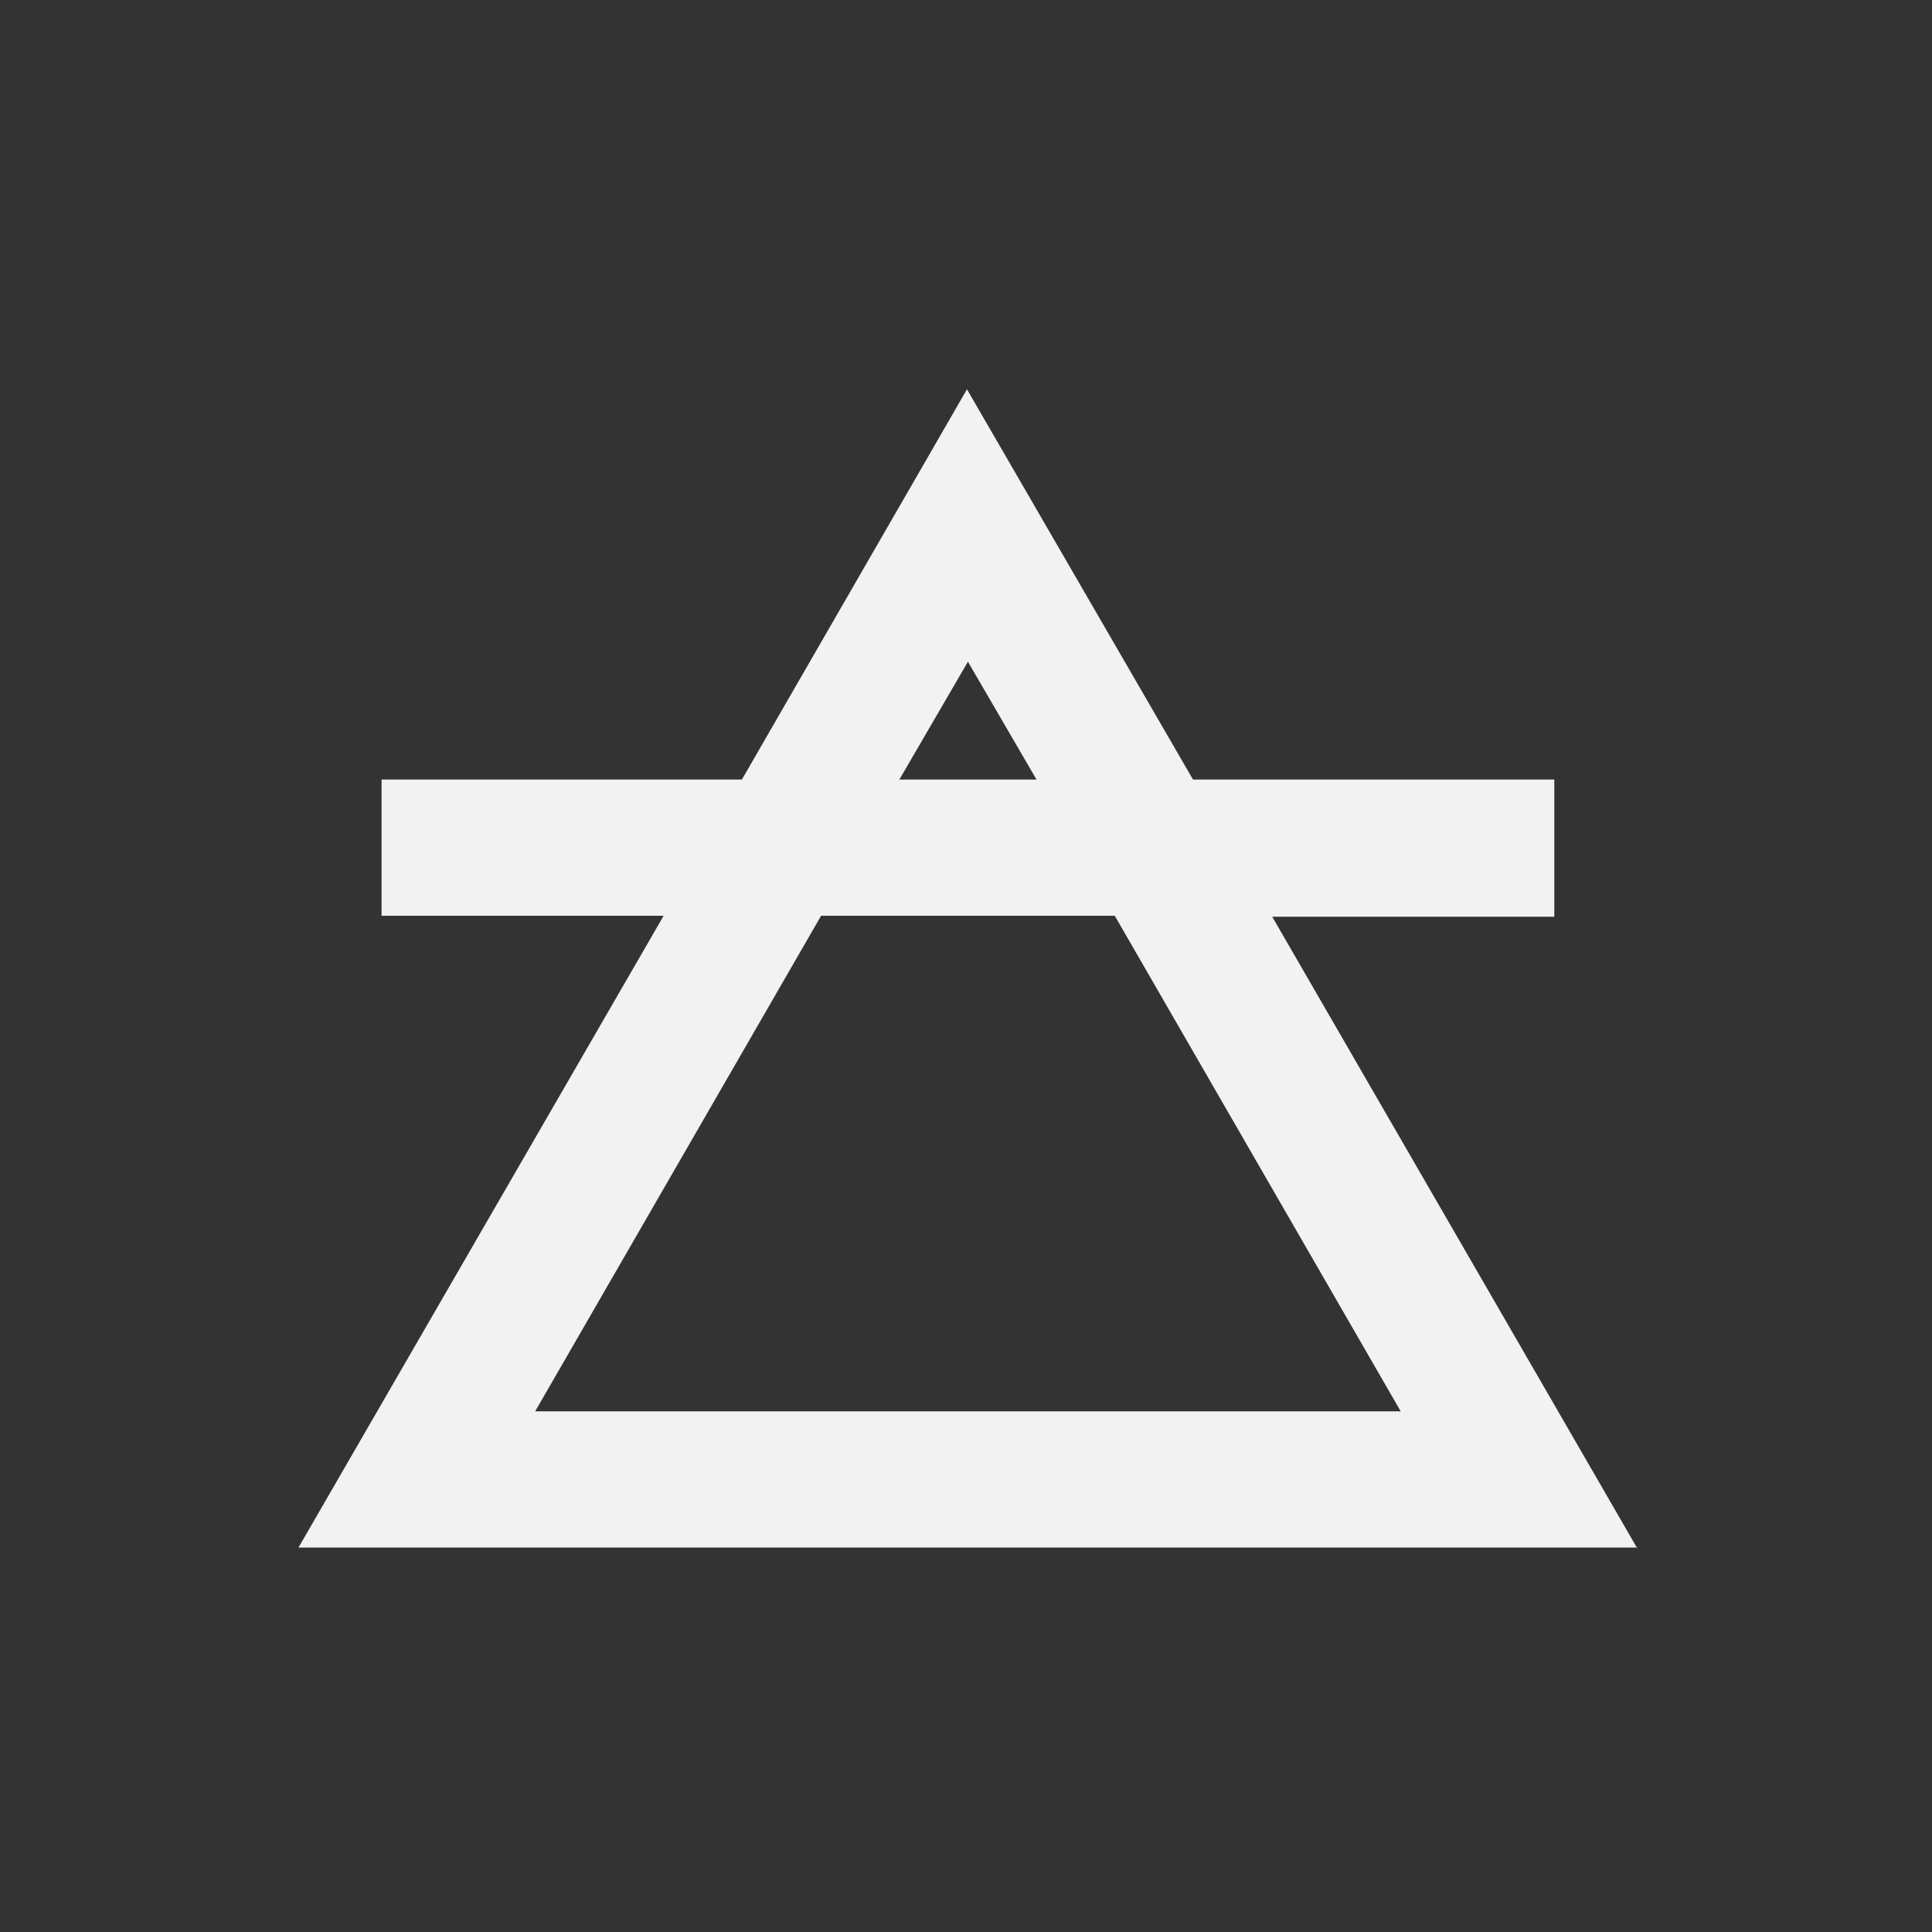
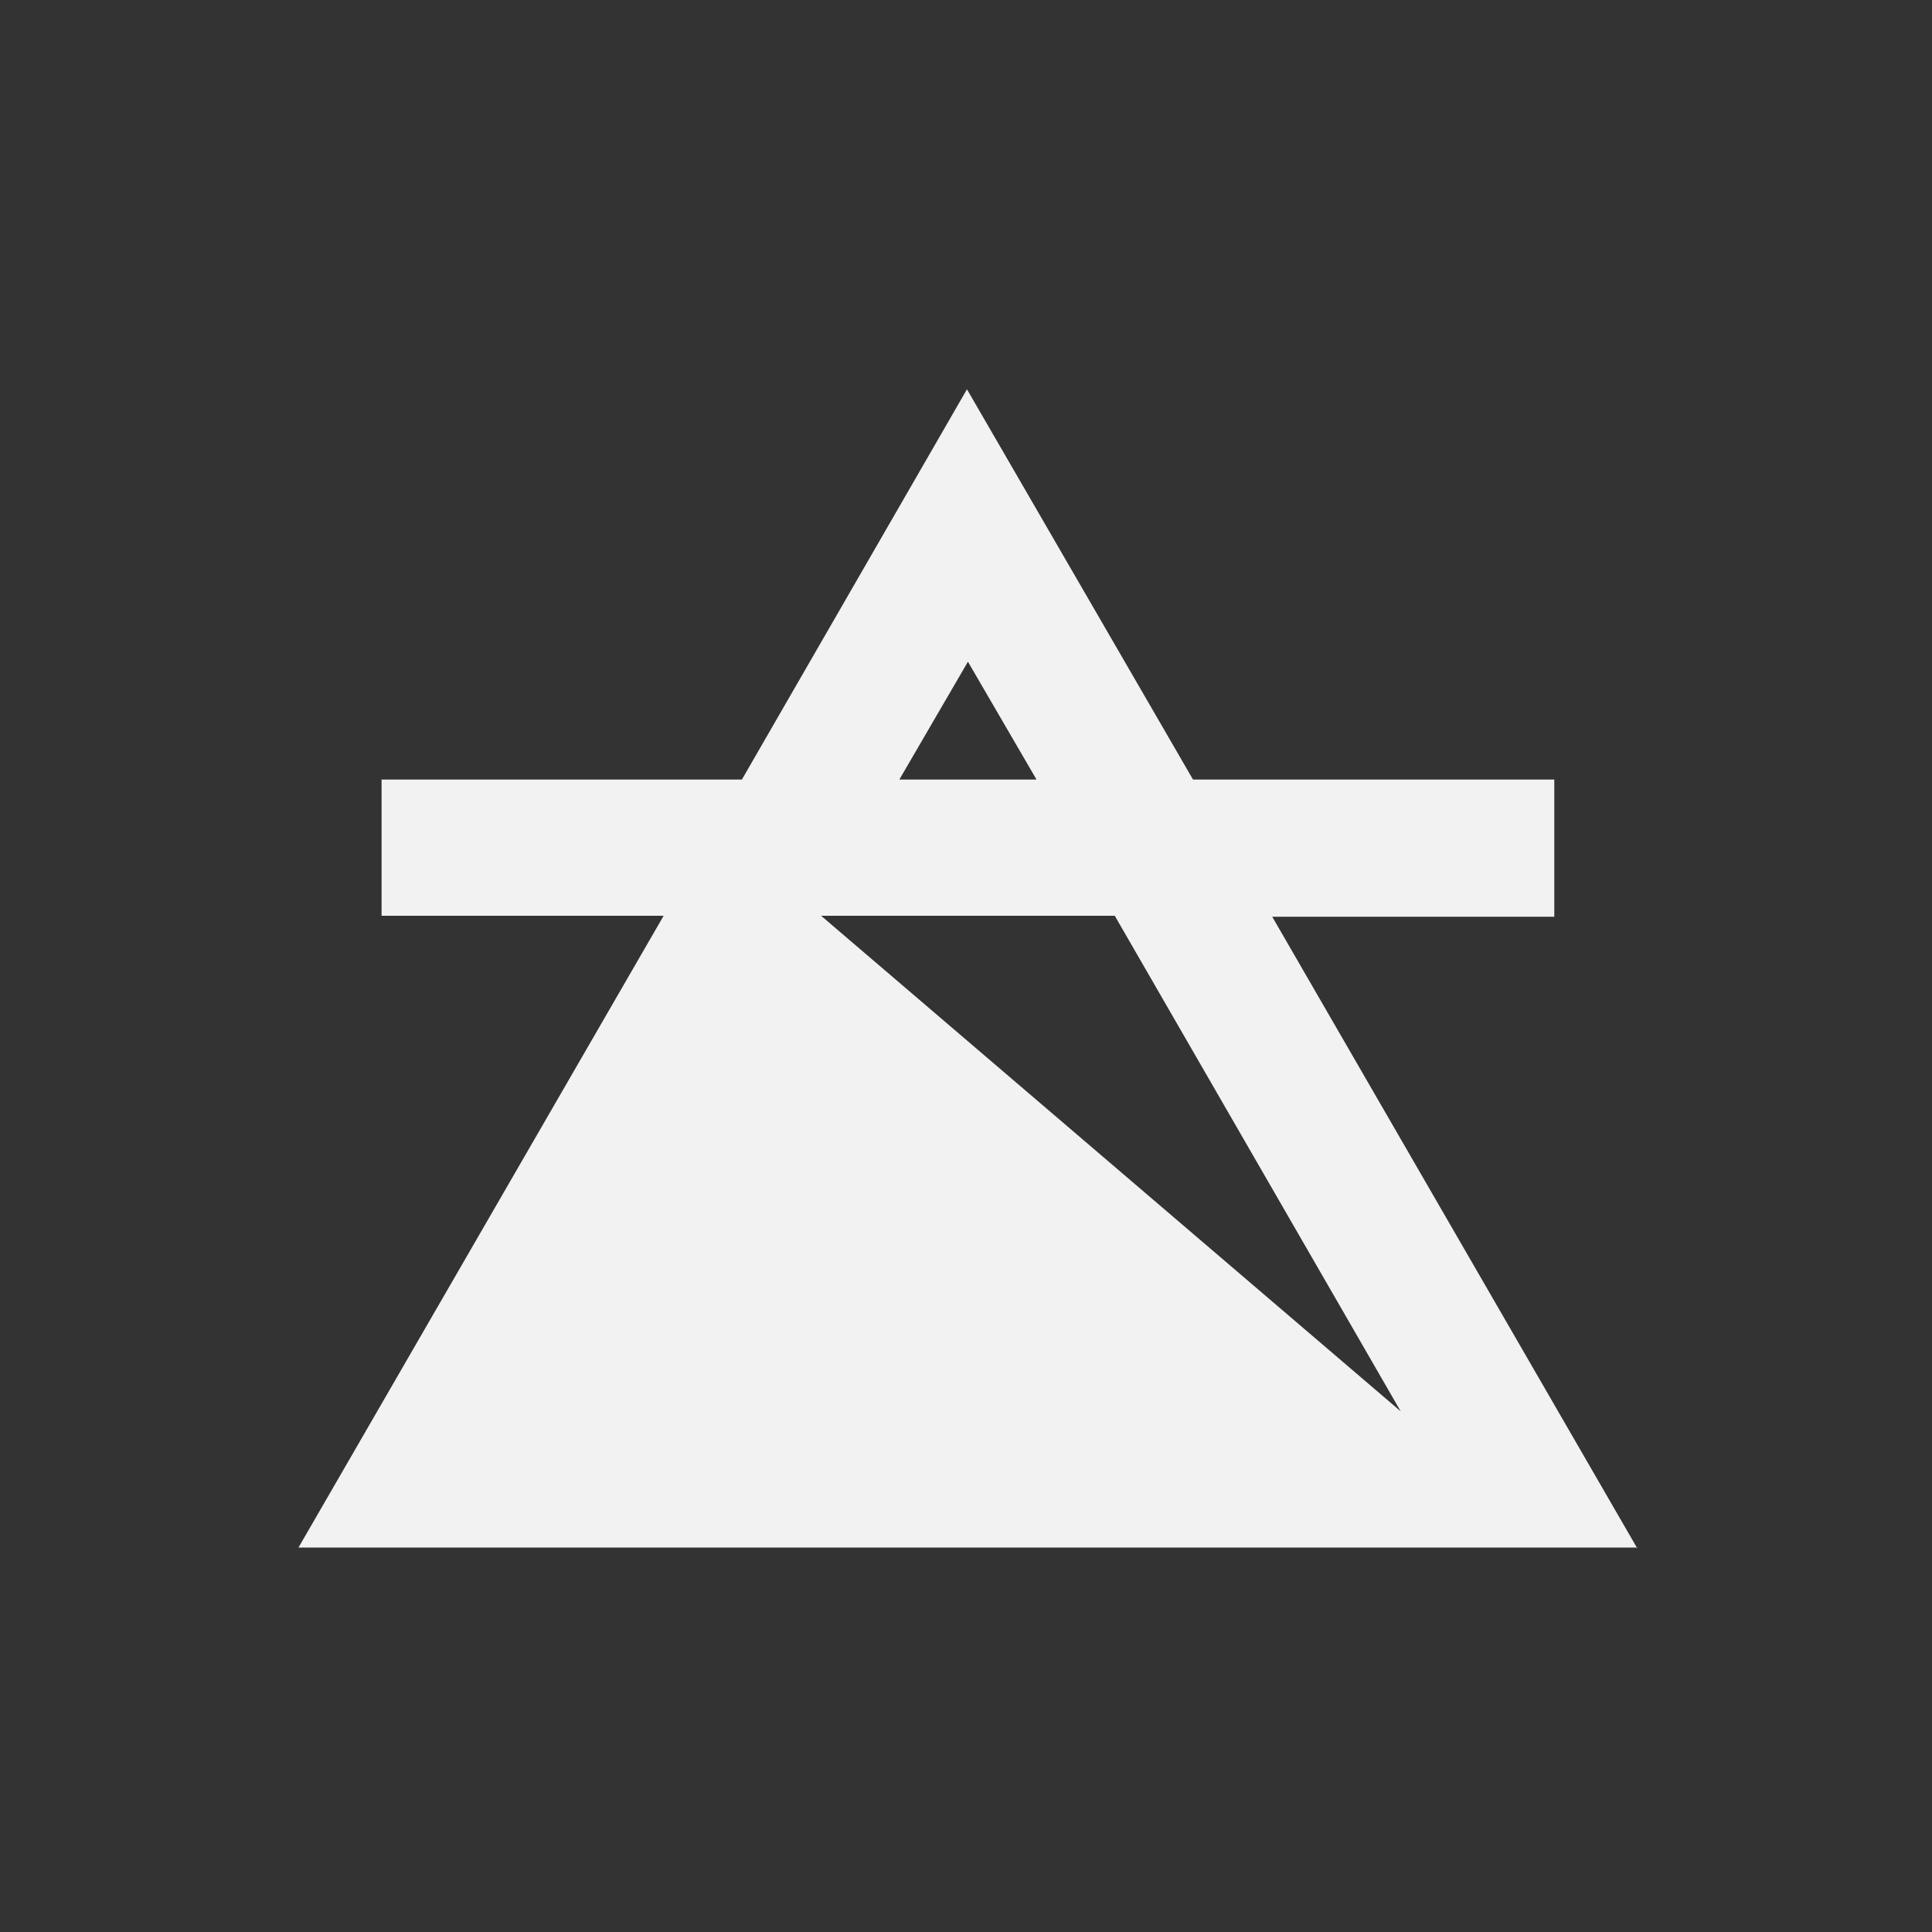
<svg xmlns="http://www.w3.org/2000/svg" version="1.1" id="Layer_1" x="0px" y="0px" viewBox="0 0 200 200" style="enable-background:new 0 0 200 200;" xml:space="preserve">
  <rect x="0" y="0" width="200" height="200" fill="#333333" stroke="none" />
  <style type="text/css">
	.st0{fill:#F2F2F2;}
</style>
  <title>symb-2</title>
-   <path class="st0" d="M169.5,160.3l-37.8-65.4h29.2V80.7h-37.4l-23.4-40.4L76.8,80.7H39.5v14.1h29.2l-37.8,65.4H169.5z M100.2,68.5  l7.1,12.2H93.1L100.2,68.5z M115.4,94.8l29.6,51.3H55.4L85,94.8H115.4z" />
+   <path class="st0" d="M169.5,160.3l-37.8-65.4h29.2V80.7h-37.4l-23.4-40.4L76.8,80.7H39.5v14.1h29.2l-37.8,65.4H169.5z M100.2,68.5  l7.1,12.2H93.1L100.2,68.5z M115.4,94.8l29.6,51.3L85,94.8H115.4z" />
</svg>